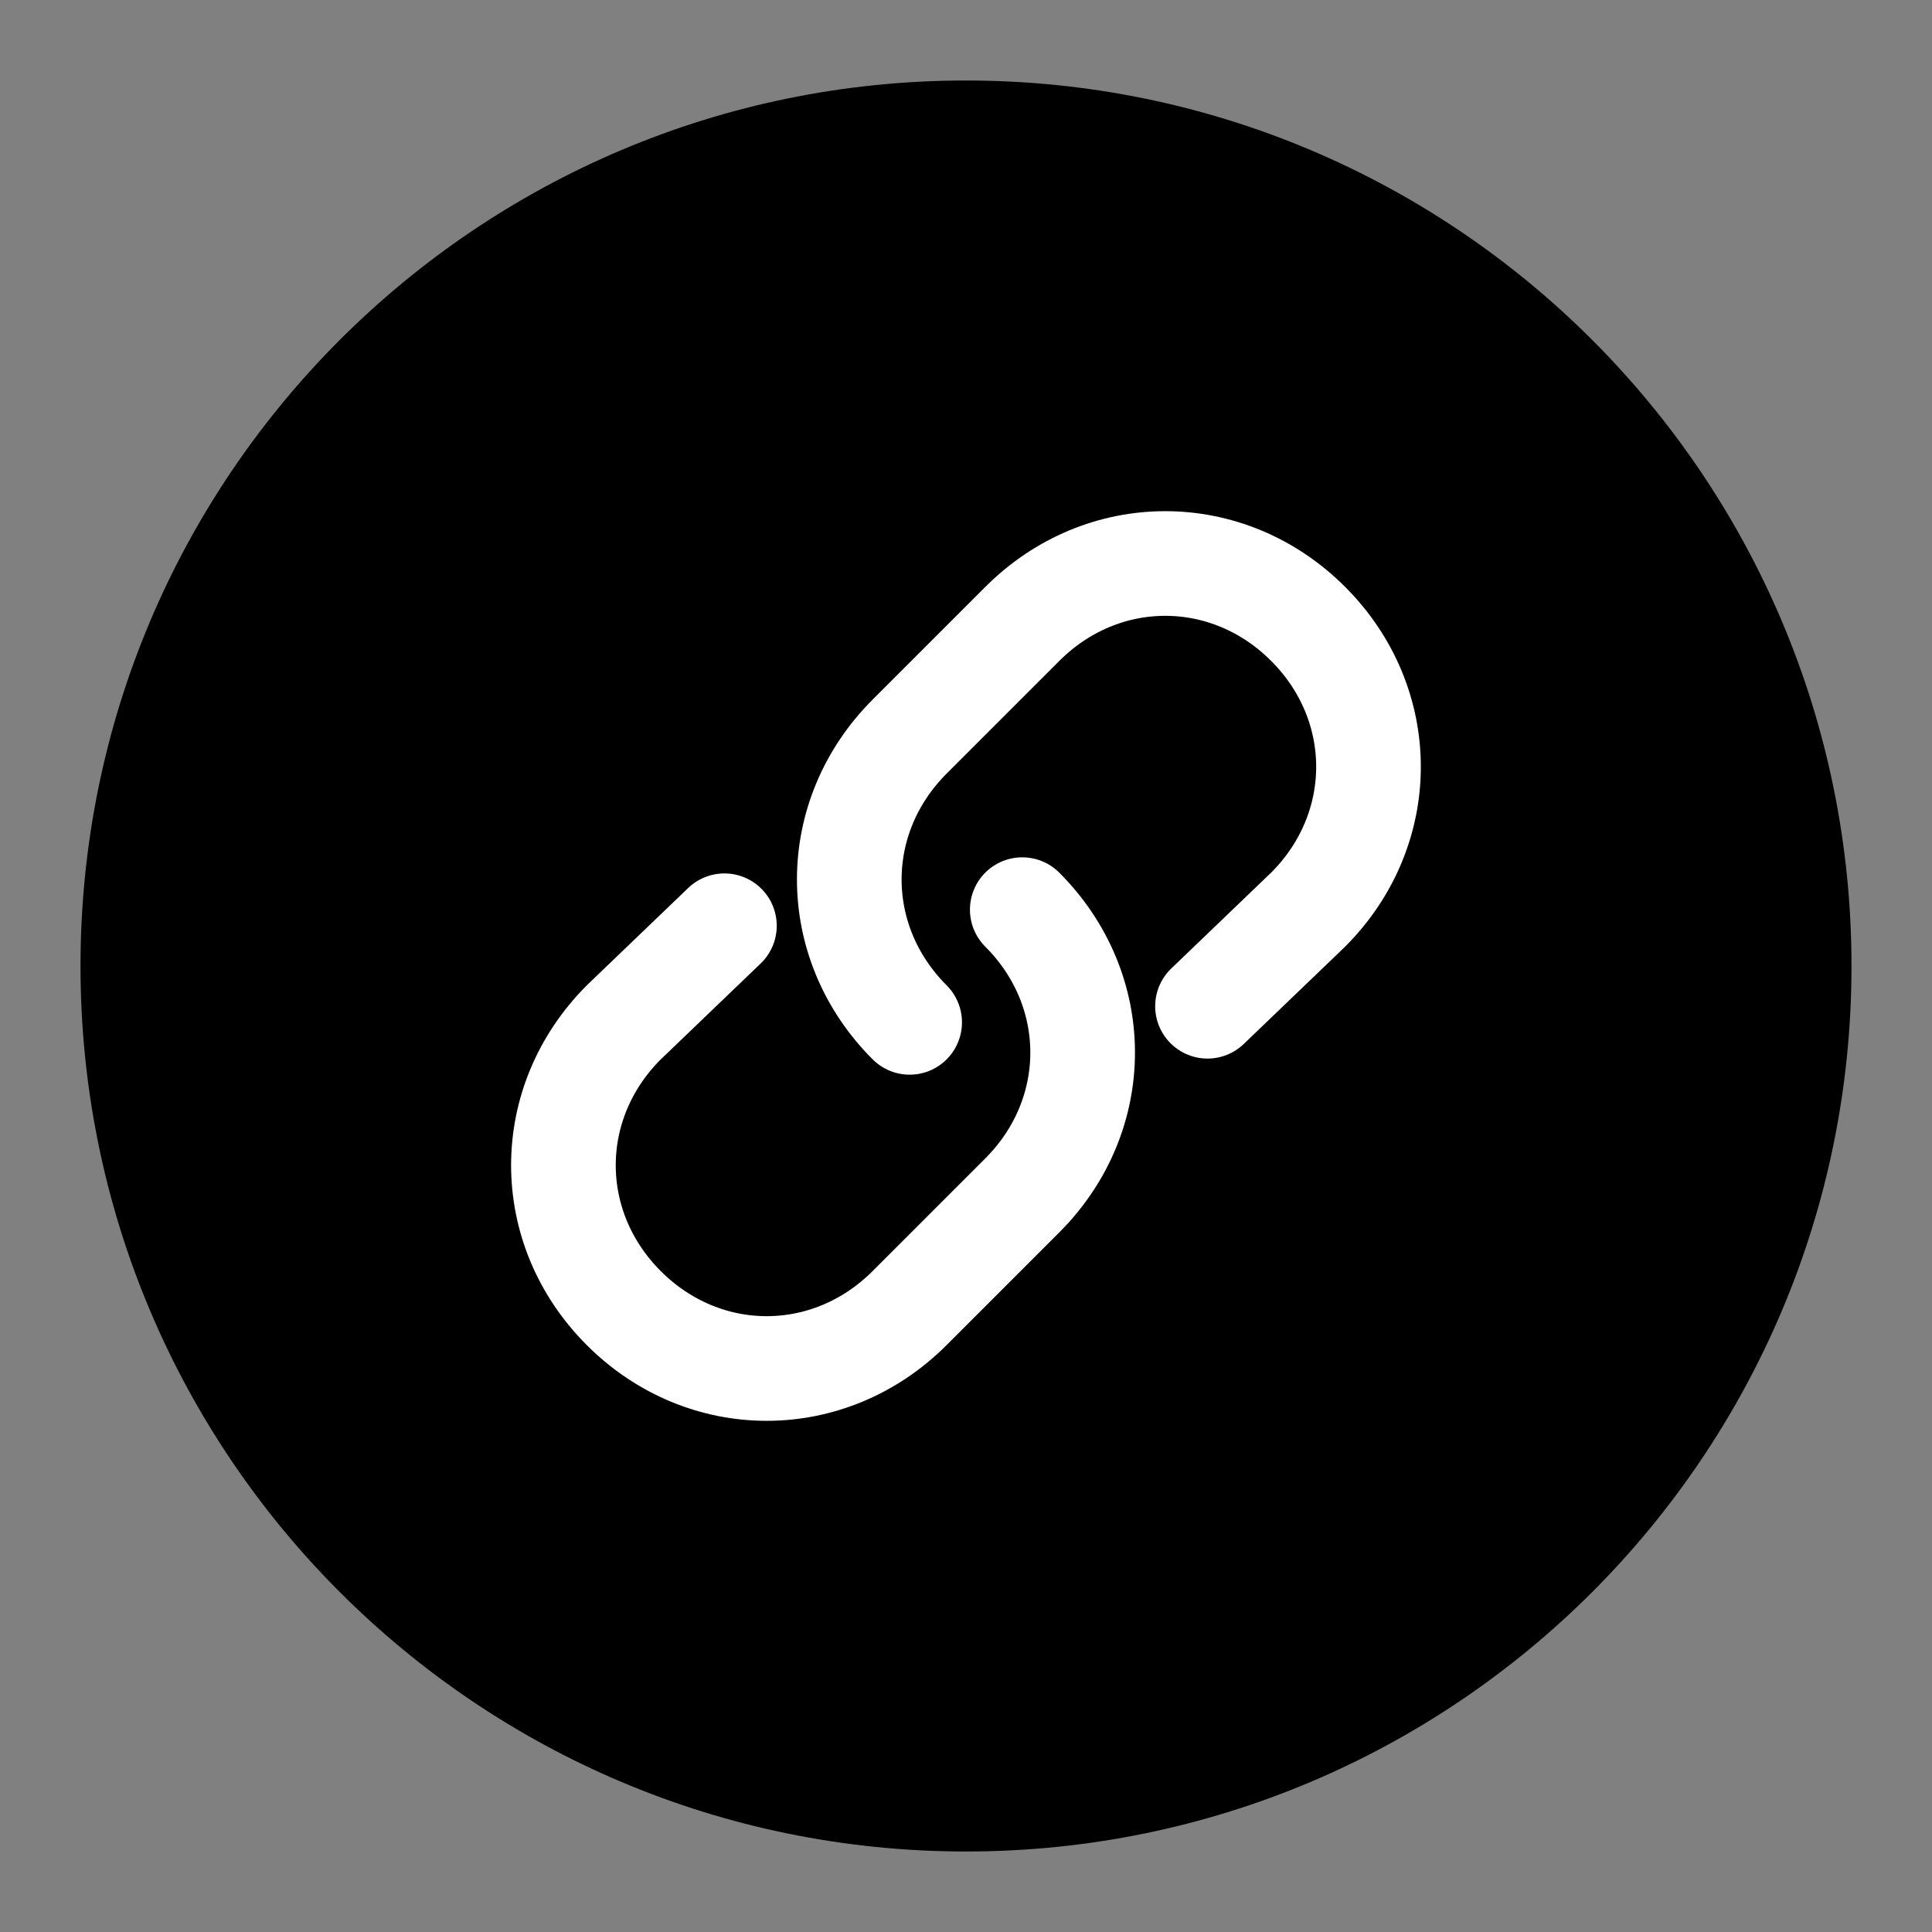
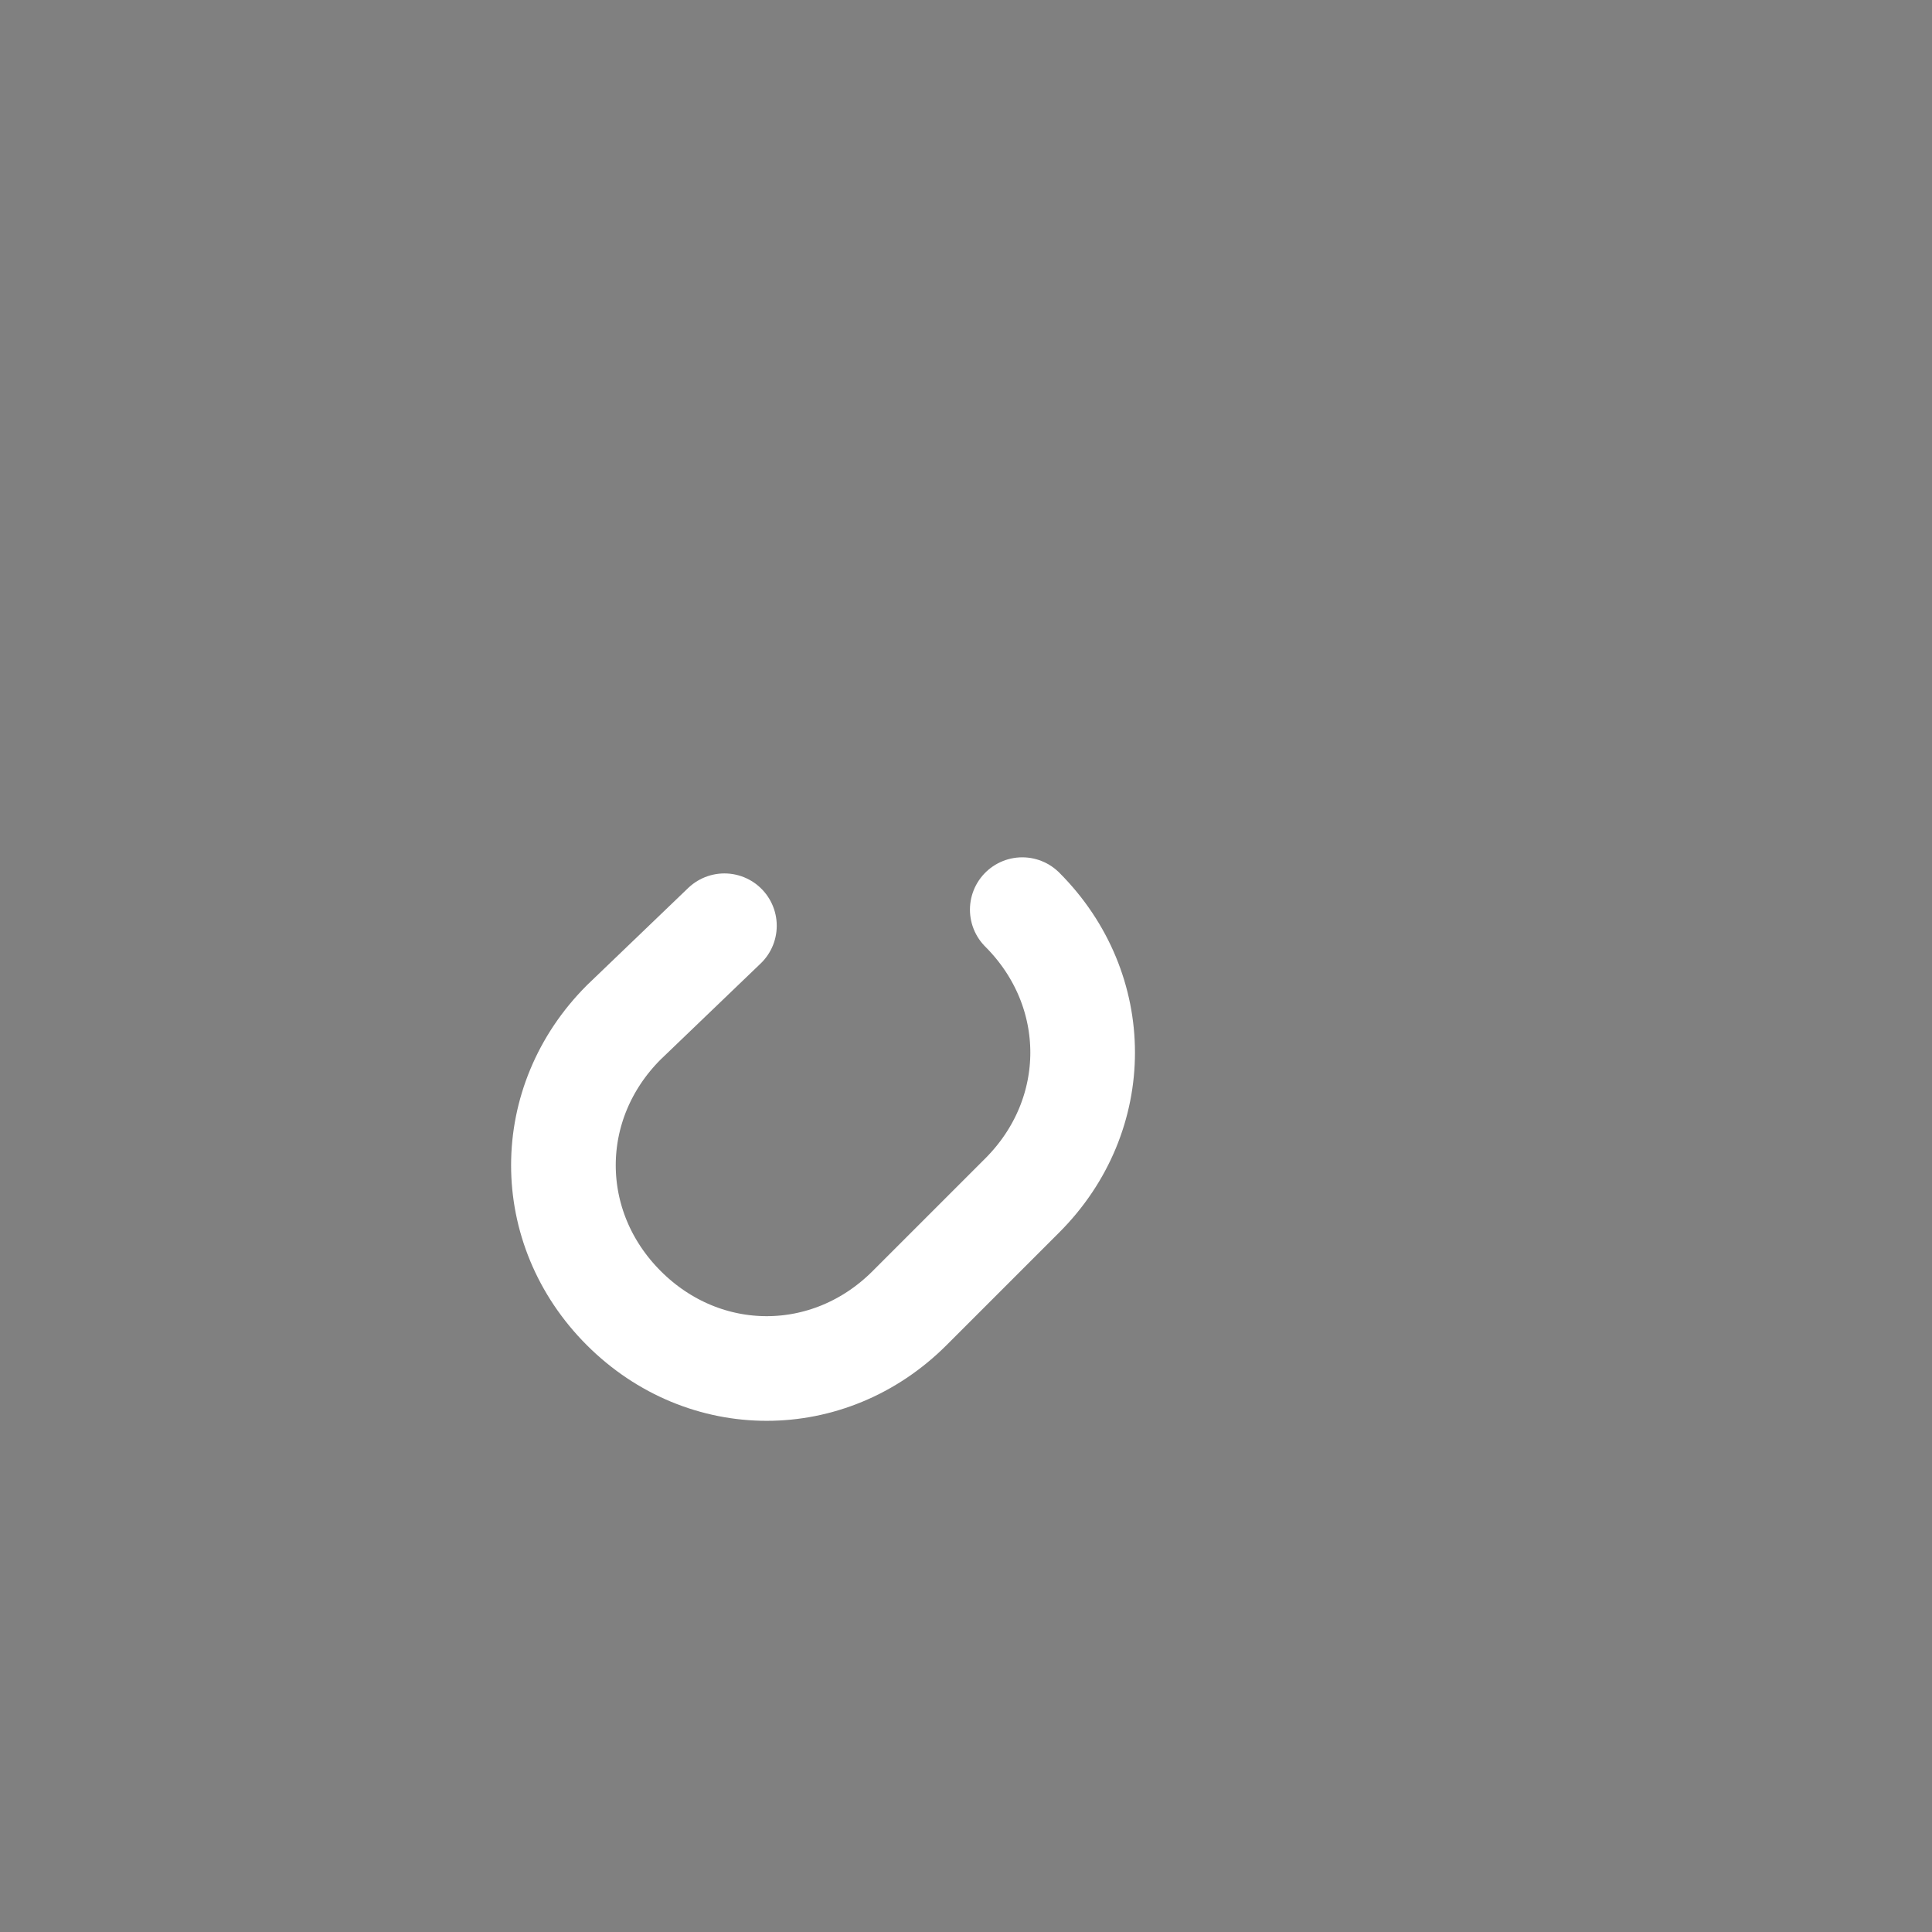
<svg xmlns="http://www.w3.org/2000/svg" width="24" height="24" viewBox="0 0 24 24" fill="none">
  <rect x="0" y="0" width="24" height="24" fill="#808080" stroke="none" />
-   <path d="M12 1C5.925 1 1 5.925 1 12C1 18.075 5.925 23 12 23C18.075 23 23 18.075 23 12C23 5.925 18.075 1 12 1Z" fill="black" />
-   <path d="M11.3 12.7C10.3 11.7 10.3 10.15 11.3 9.15L12.7 7.75C13.7 6.75 15.25 6.75 16.25 7.75C17.25 8.75 17.25 10.3 16.25 11.3L15 12.5" stroke="white" stroke-width="1.3" stroke-linecap="round" stroke-linejoin="round" />
  <path d="M12.699 11.3C13.699 12.3 13.699 13.85 12.699 14.85L11.299 16.25C10.299 17.25 8.749 17.25 7.749 16.25C6.749 15.25 6.749 13.7 7.749 12.7L8.999 11.5" stroke="white" stroke-width="1.3" stroke-linecap="round" stroke-linejoin="round" />
</svg>